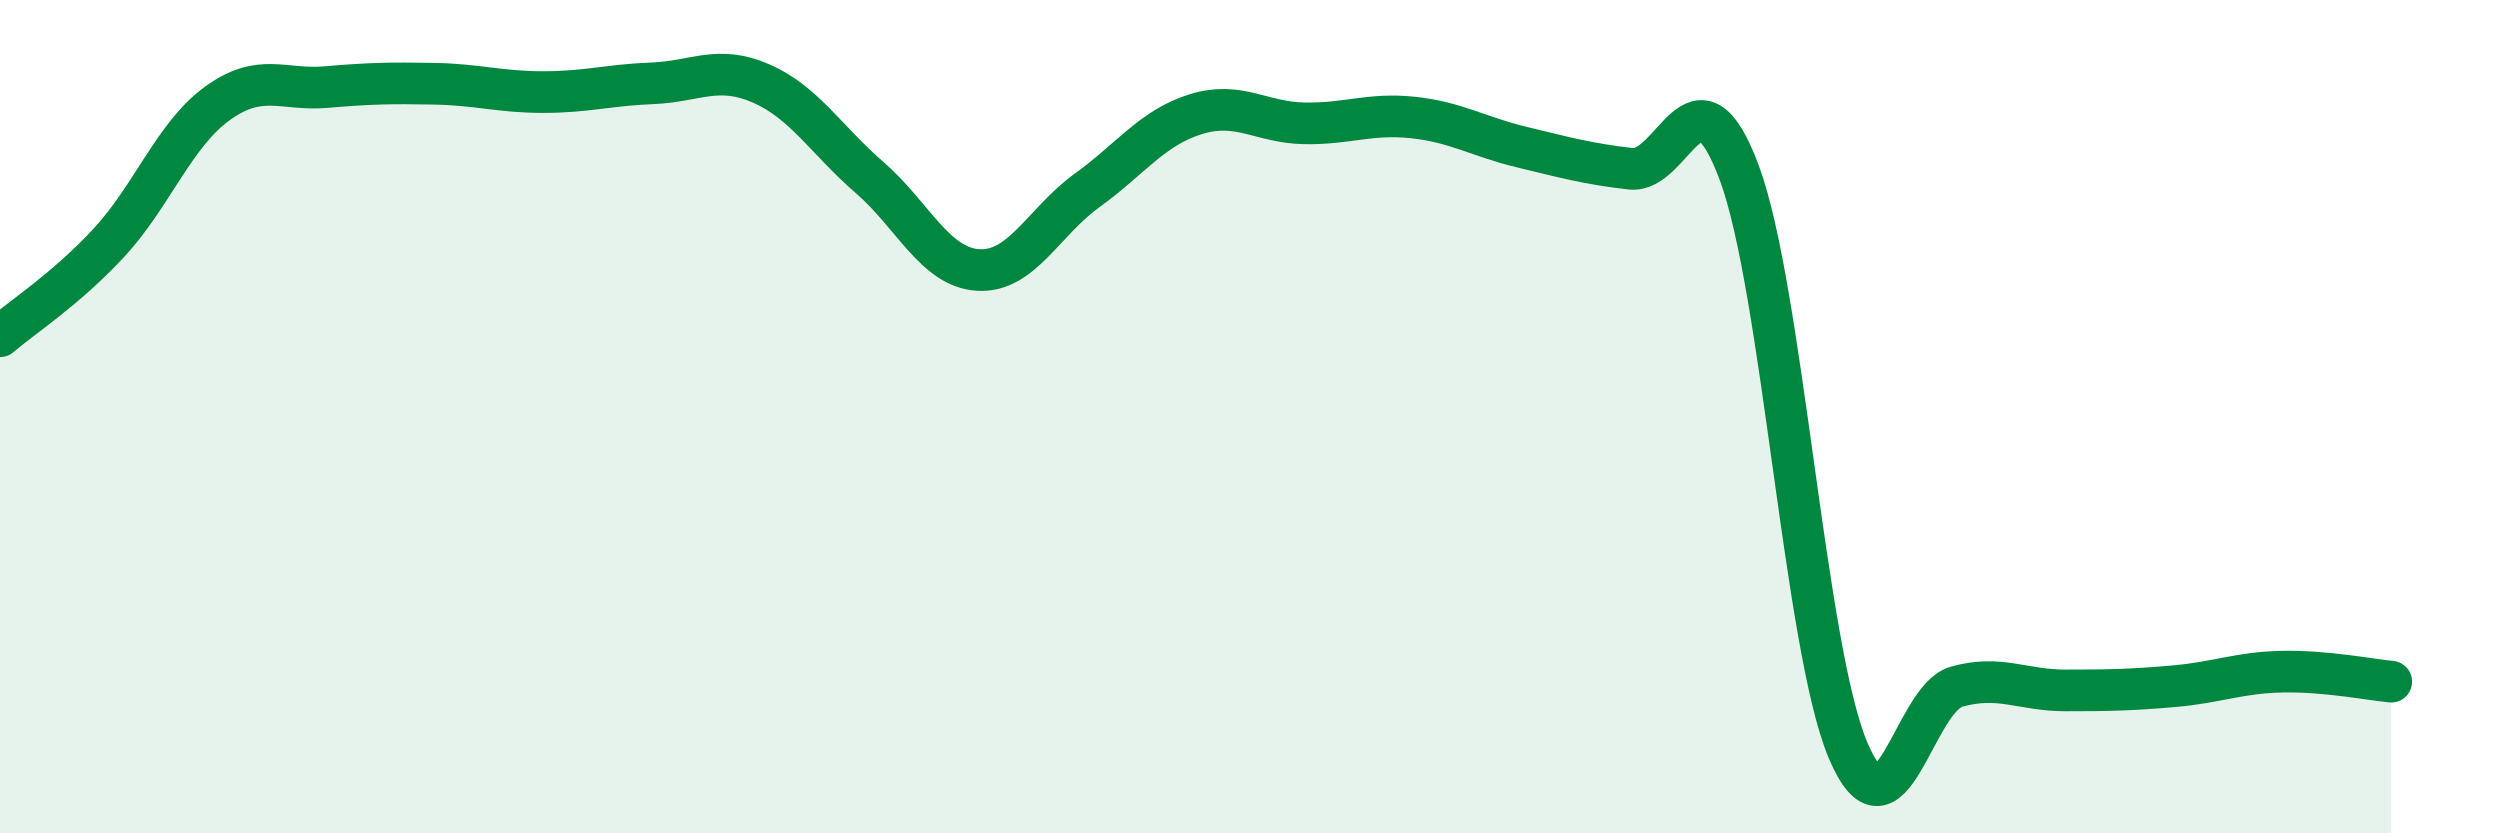
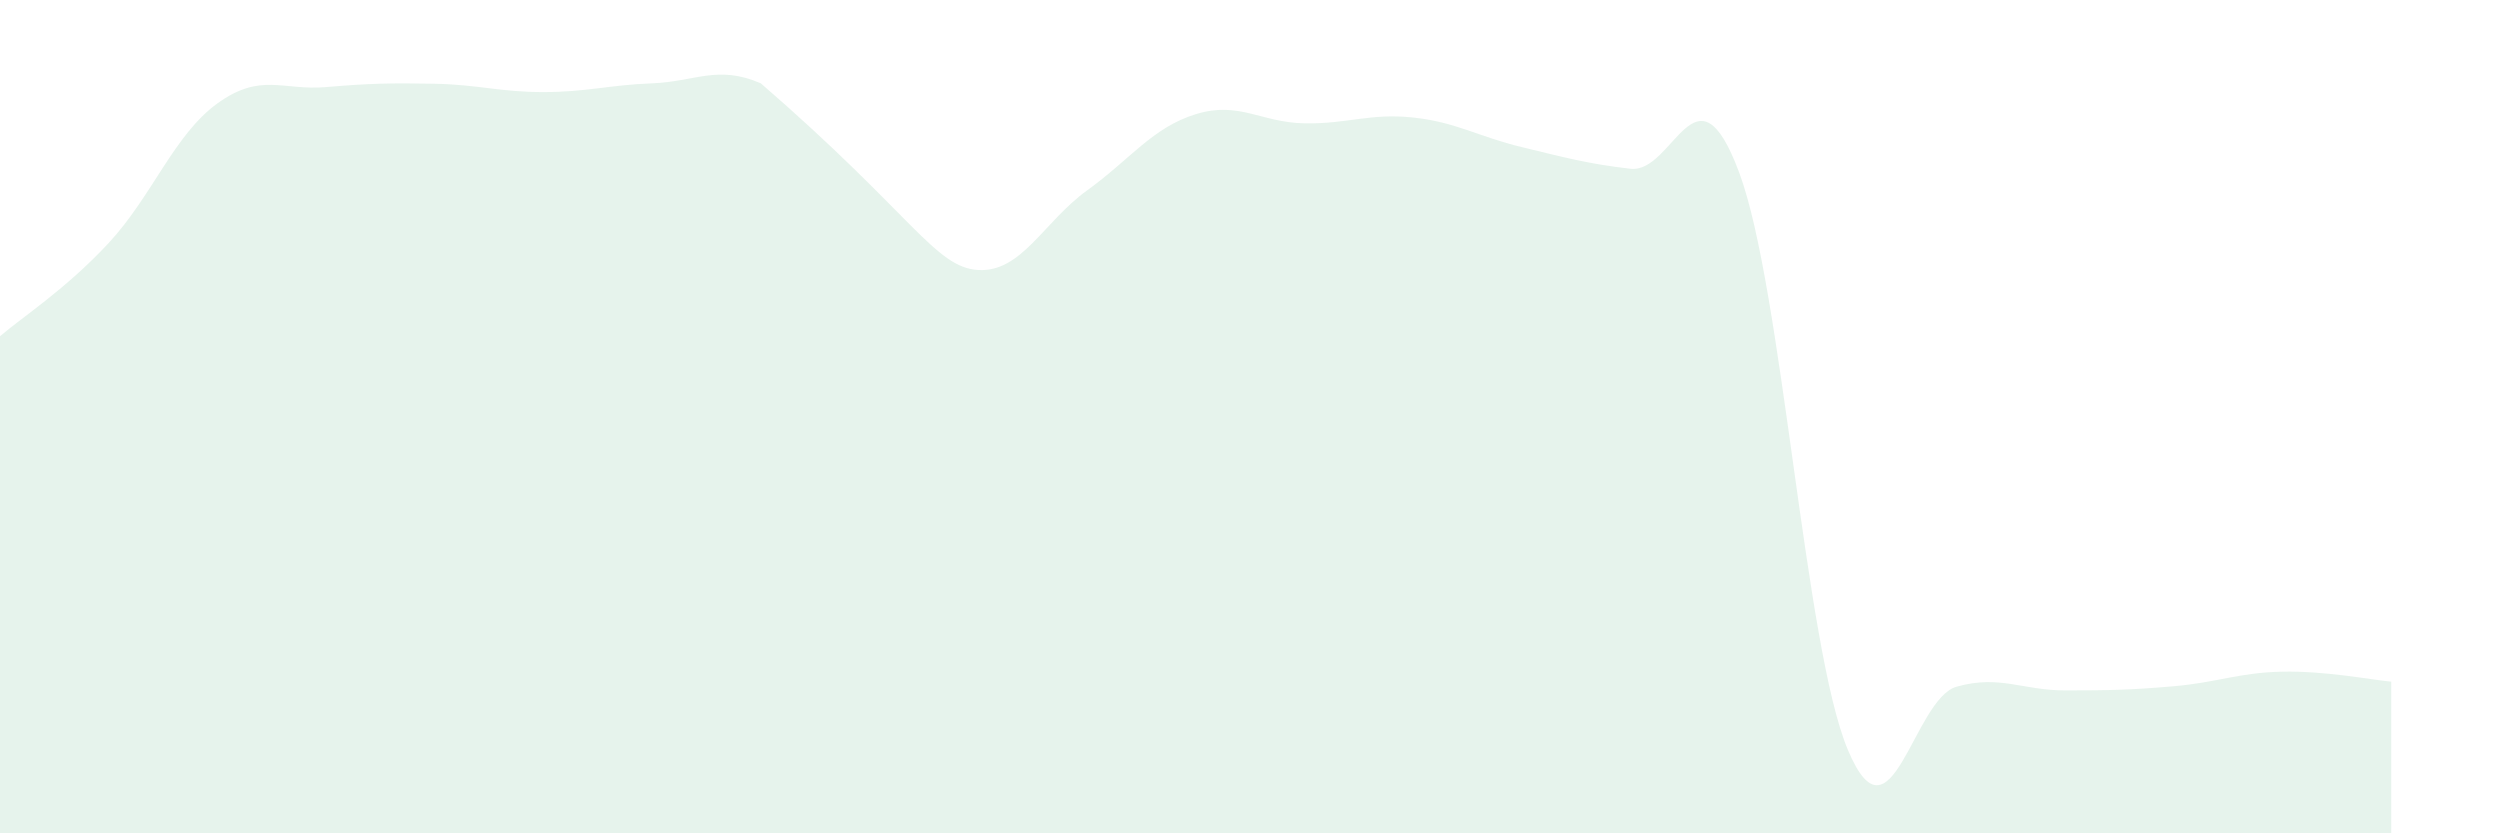
<svg xmlns="http://www.w3.org/2000/svg" width="60" height="20" viewBox="0 0 60 20">
-   <path d="M 0,8.07 C 0.52,7.62 1.57,6.95 2.61,5.83 C 3.65,4.71 4.18,3.23 5.22,2.48 C 6.26,1.73 6.79,2.18 7.83,2.09 C 8.87,2 9.39,1.99 10.43,2.01 C 11.47,2.03 12,2.21 13.04,2.21 C 14.08,2.21 14.61,2.04 15.65,2 C 16.69,1.96 17.22,1.55 18.26,2 C 19.3,2.45 19.83,3.36 20.87,4.26 C 21.91,5.16 22.44,6.42 23.48,6.48 C 24.52,6.54 25.05,5.32 26.09,4.57 C 27.13,3.82 27.66,3.06 28.7,2.74 C 29.74,2.42 30.26,2.94 31.3,2.96 C 32.34,2.98 32.87,2.71 33.91,2.82 C 34.95,2.93 35.48,3.28 36.52,3.53 C 37.56,3.78 38.09,3.93 39.13,4.05 C 40.17,4.17 40.7,1.35 41.74,4.14 C 42.78,6.93 43.31,15.53 44.35,18 C 45.39,20.47 45.92,16.77 46.96,16.48 C 48,16.19 48.53,16.57 49.57,16.57 C 50.61,16.57 51.13,16.56 52.17,16.47 C 53.21,16.38 53.74,16.14 54.78,16.12 C 55.82,16.1 56.87,16.31 57.39,16.36L57.39 20L0 20Z" fill="#008740" opacity="0.1" stroke-linecap="round" stroke-linejoin="round" />
-   <path d="M 0,8.07 C 0.52,7.62 1.57,6.95 2.61,5.83 C 3.65,4.71 4.18,3.23 5.22,2.48 C 6.26,1.73 6.79,2.18 7.83,2.09 C 8.87,2 9.39,1.99 10.43,2.01 C 11.47,2.03 12,2.21 13.04,2.21 C 14.08,2.21 14.61,2.04 15.65,2 C 16.69,1.96 17.22,1.55 18.26,2 C 19.3,2.45 19.83,3.36 20.87,4.26 C 21.91,5.16 22.44,6.42 23.48,6.48 C 24.52,6.54 25.05,5.32 26.09,4.57 C 27.13,3.82 27.66,3.06 28.7,2.74 C 29.74,2.42 30.26,2.94 31.3,2.96 C 32.34,2.98 32.87,2.71 33.91,2.82 C 34.95,2.93 35.48,3.28 36.52,3.53 C 37.56,3.78 38.09,3.93 39.13,4.05 C 40.17,4.17 40.7,1.35 41.74,4.14 C 42.78,6.93 43.31,15.53 44.35,18 C 45.39,20.47 45.92,16.77 46.96,16.48 C 48,16.19 48.53,16.57 49.57,16.57 C 50.61,16.57 51.13,16.56 52.17,16.47 C 53.21,16.38 53.74,16.14 54.78,16.12 C 55.82,16.1 56.87,16.31 57.39,16.36" stroke="#008740" stroke-width="1" fill="none" stroke-linecap="round" stroke-linejoin="round" />
+   <path d="M 0,8.07 C 0.52,7.62 1.57,6.95 2.61,5.83 C 3.65,4.71 4.18,3.23 5.22,2.48 C 6.26,1.73 6.79,2.18 7.83,2.09 C 8.87,2 9.39,1.99 10.43,2.01 C 11.47,2.03 12,2.21 13.04,2.21 C 14.08,2.21 14.61,2.04 15.65,2 C 16.69,1.96 17.22,1.55 18.26,2 C 21.91,5.16 22.44,6.42 23.48,6.48 C 24.52,6.54 25.05,5.32 26.09,4.57 C 27.13,3.82 27.66,3.06 28.7,2.74 C 29.74,2.42 30.26,2.94 31.3,2.96 C 32.34,2.98 32.87,2.71 33.91,2.82 C 34.95,2.93 35.48,3.28 36.52,3.53 C 37.56,3.78 38.09,3.93 39.13,4.05 C 40.17,4.17 40.7,1.35 41.74,4.14 C 42.78,6.93 43.31,15.53 44.35,18 C 45.39,20.47 45.92,16.77 46.96,16.48 C 48,16.19 48.53,16.57 49.57,16.57 C 50.61,16.57 51.13,16.56 52.17,16.47 C 53.21,16.38 53.74,16.14 54.78,16.12 C 55.82,16.1 56.87,16.31 57.39,16.36L57.39 20L0 20Z" fill="#008740" opacity="0.1" stroke-linecap="round" stroke-linejoin="round" />
</svg>